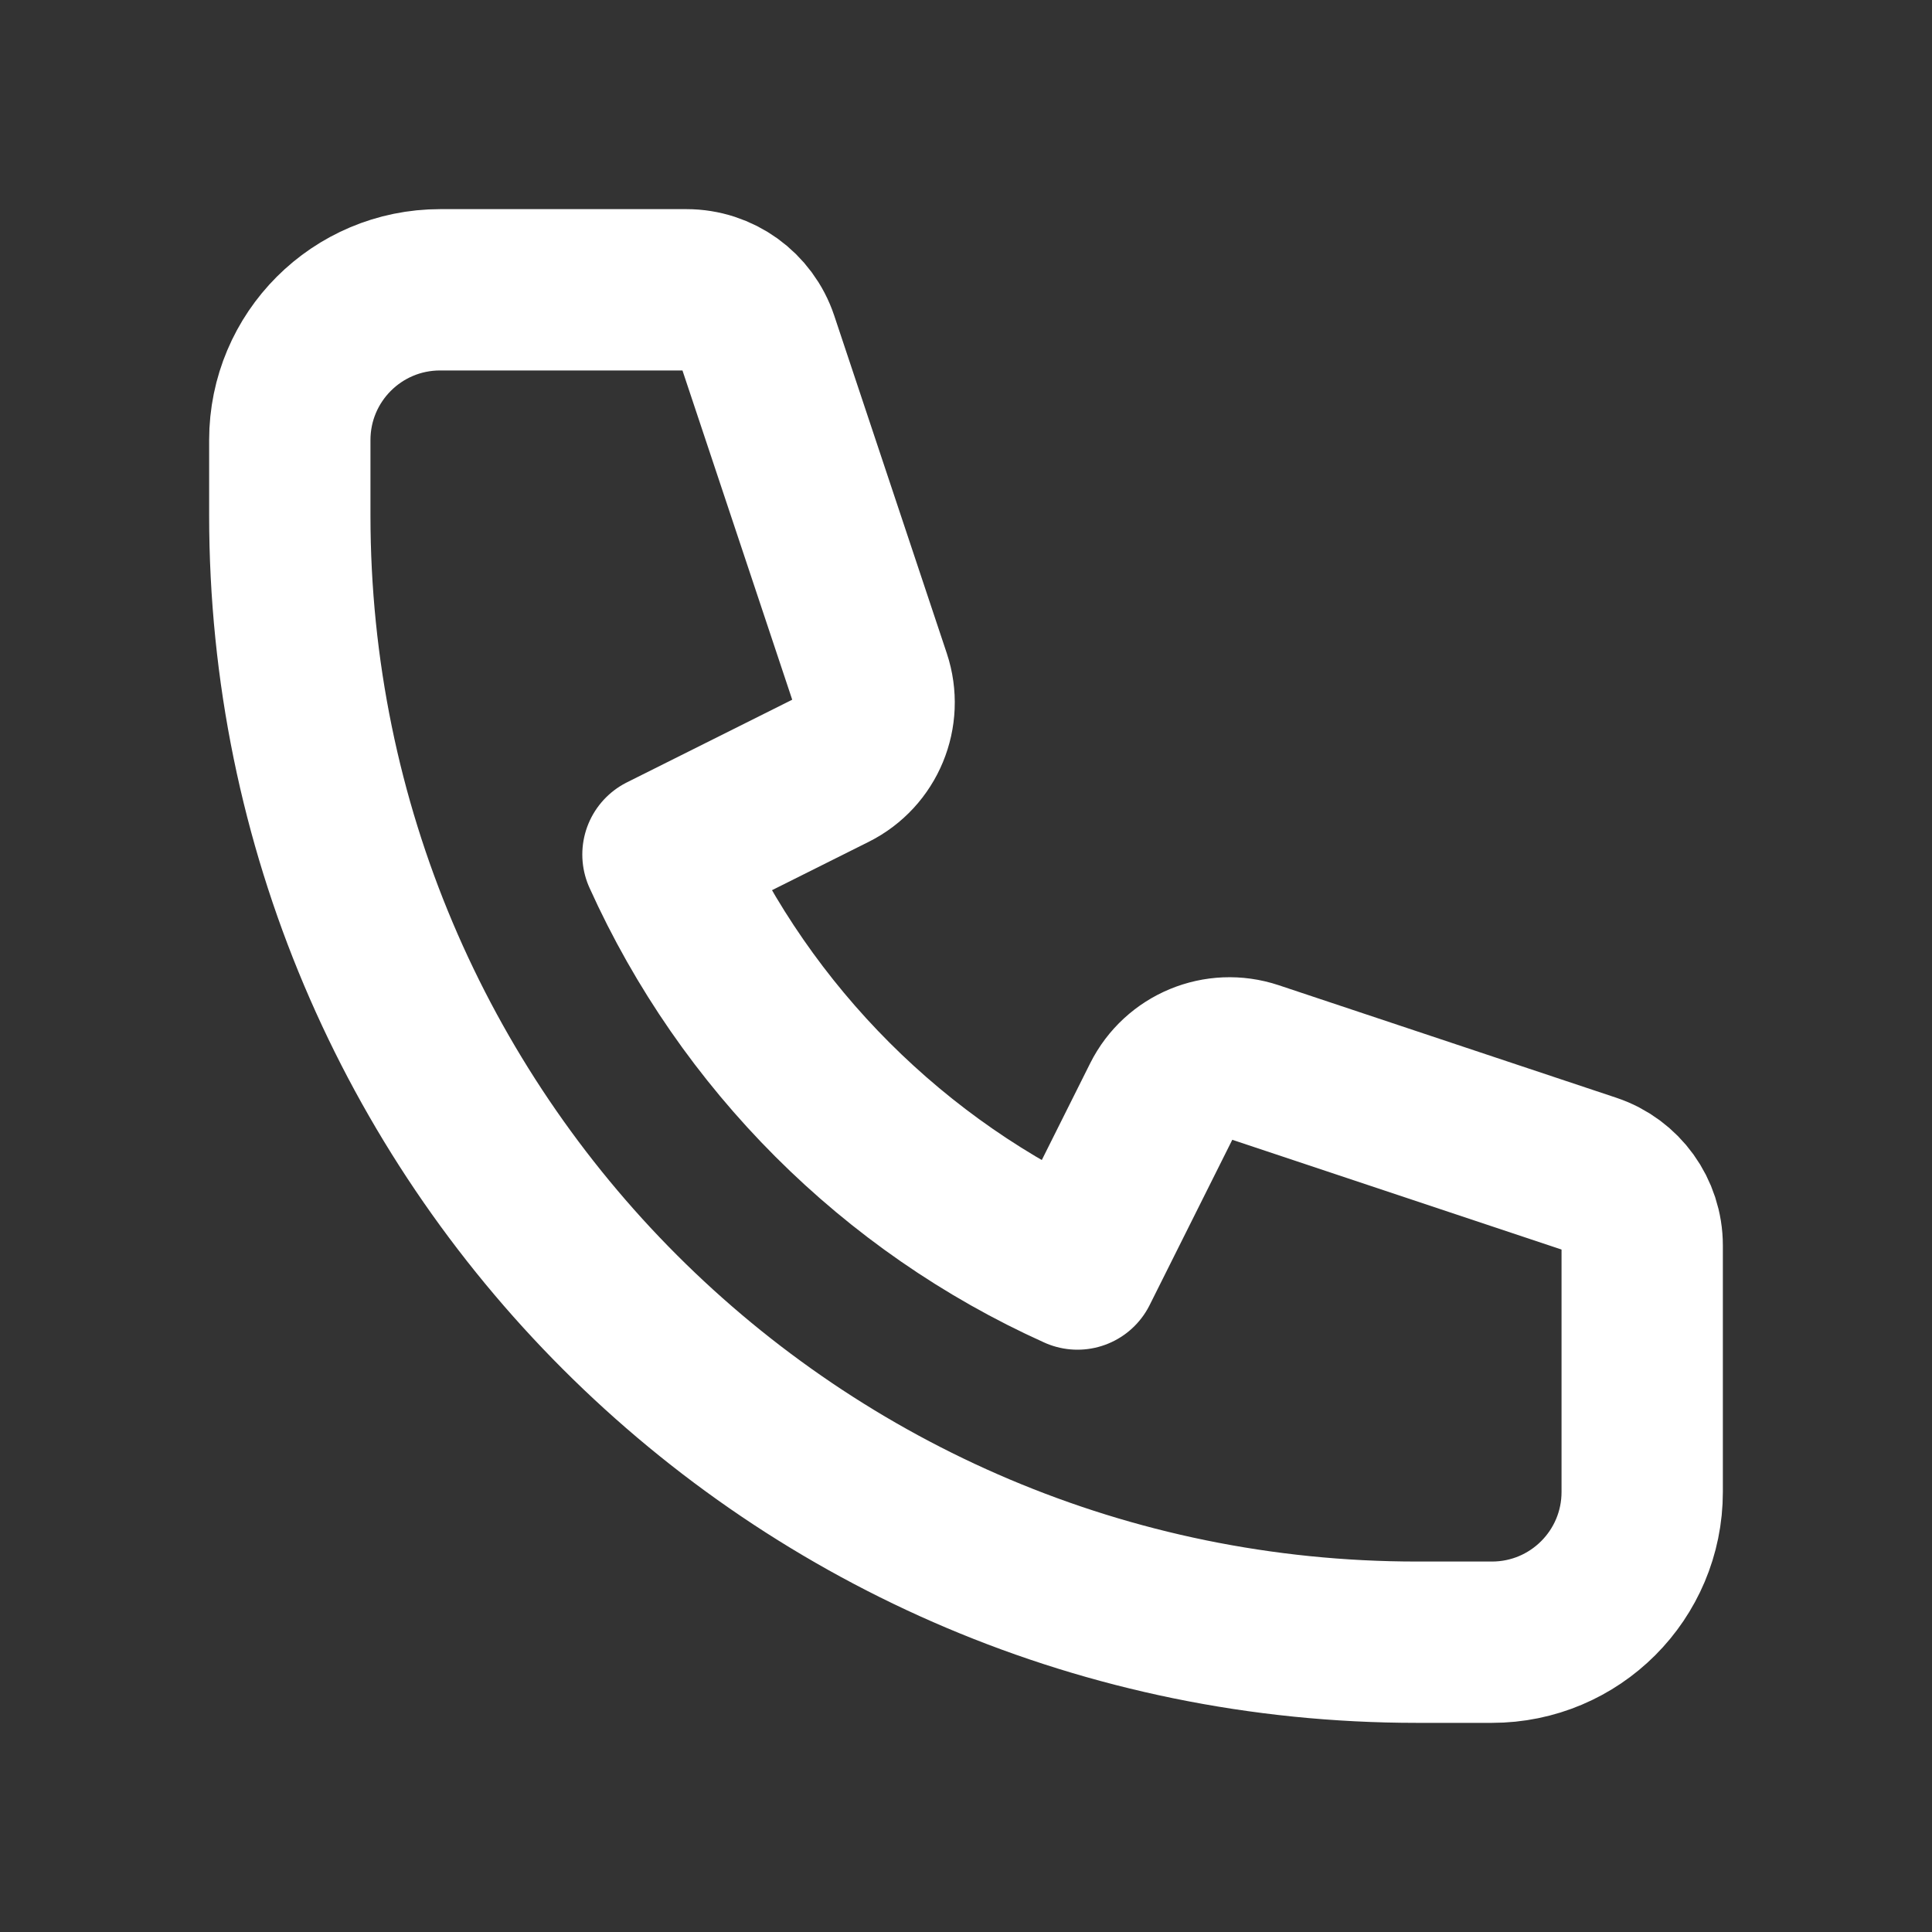
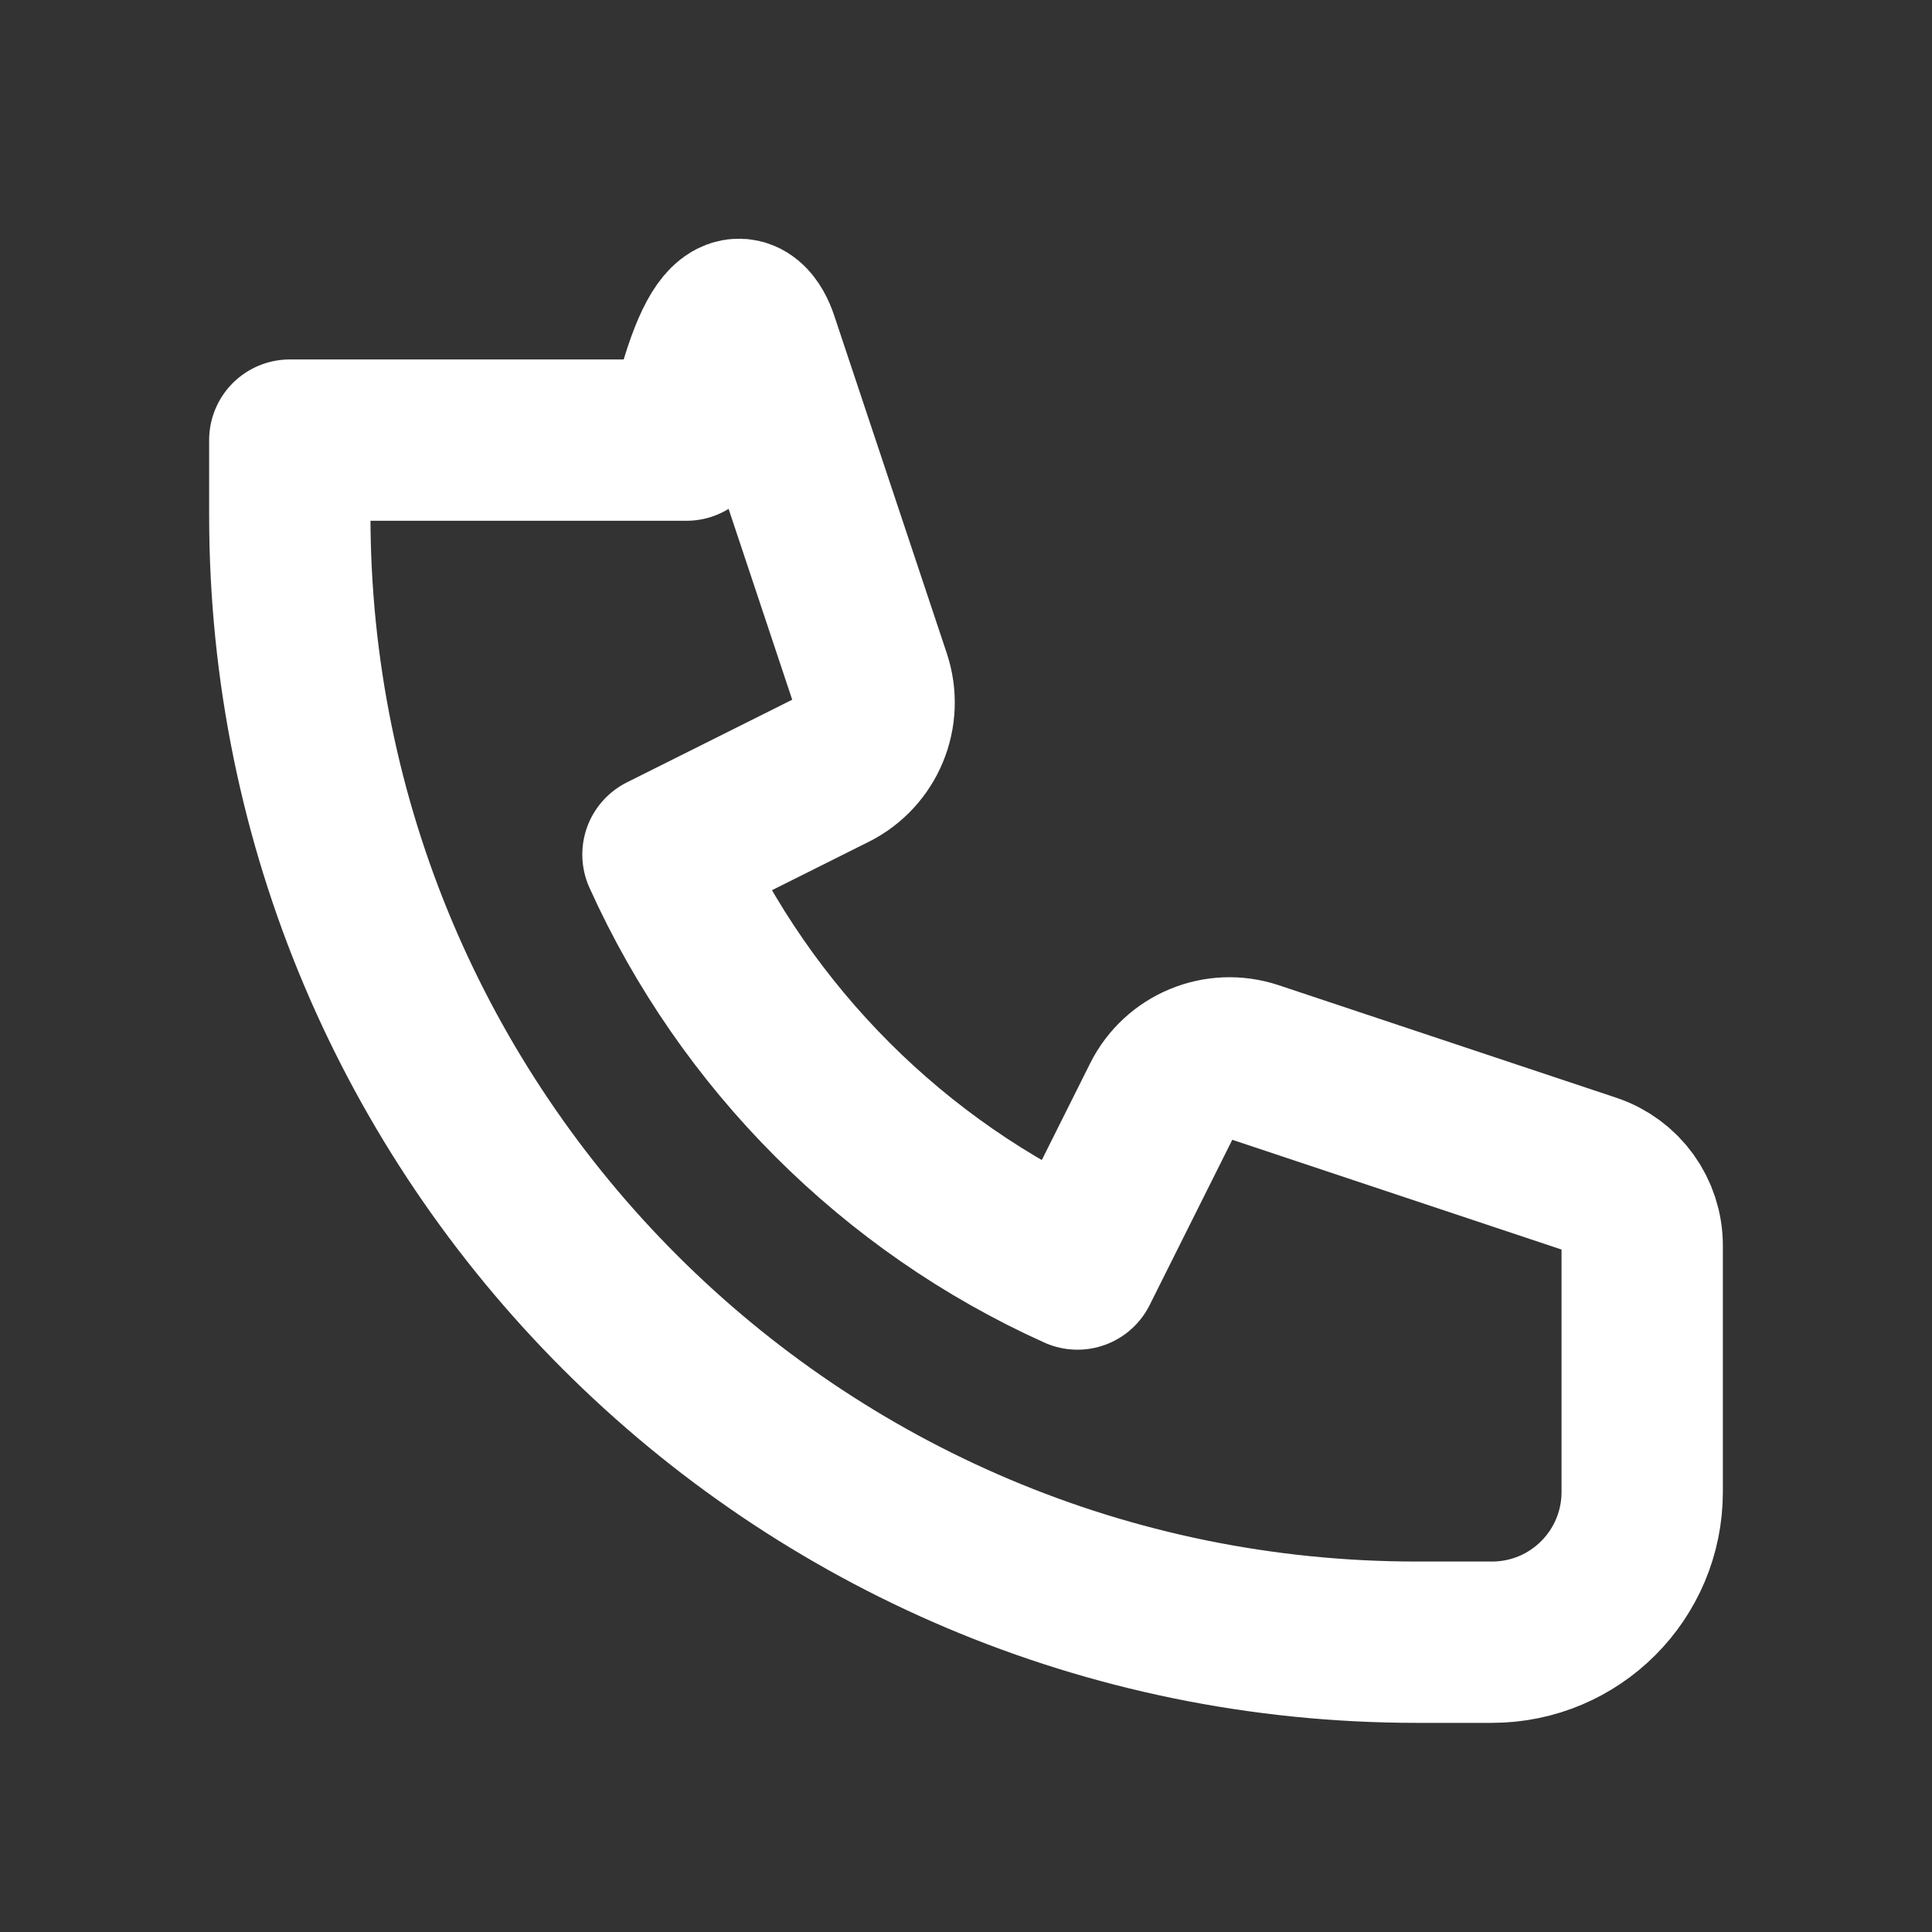
<svg xmlns="http://www.w3.org/2000/svg" width="20" height="20" viewBox="0 0 20 20" fill="none">
  <rect x="0" y="0" width="20" height="20" fill="#333333" stroke="none" />
-   <path d="M3 4.556C3 3.696 3.696 3 4.556 3H7.106C7.441 3 7.738 3.214 7.844 3.532L9.009 7.027C9.131 7.394 8.965 7.795 8.619 7.968L6.863 8.846C7.721 10.748 9.252 12.28 11.154 13.137L12.032 11.381C12.205 11.035 12.606 10.869 12.973 10.991L16.468 12.156C16.786 12.262 17 12.559 17 12.894V15.444C17 16.304 16.304 17 15.444 17H14.667C8.223 17 3 11.777 3 5.333V4.556Z" stroke="white" stroke-width="1.67" stroke-linecap="round" stroke-linejoin="round" />
+   <path d="M3 4.556H7.106C7.441 3 7.738 3.214 7.844 3.532L9.009 7.027C9.131 7.394 8.965 7.795 8.619 7.968L6.863 8.846C7.721 10.748 9.252 12.28 11.154 13.137L12.032 11.381C12.205 11.035 12.606 10.869 12.973 10.991L16.468 12.156C16.786 12.262 17 12.559 17 12.894V15.444C17 16.304 16.304 17 15.444 17H14.667C8.223 17 3 11.777 3 5.333V4.556Z" stroke="white" stroke-width="1.67" stroke-linecap="round" stroke-linejoin="round" />
</svg>